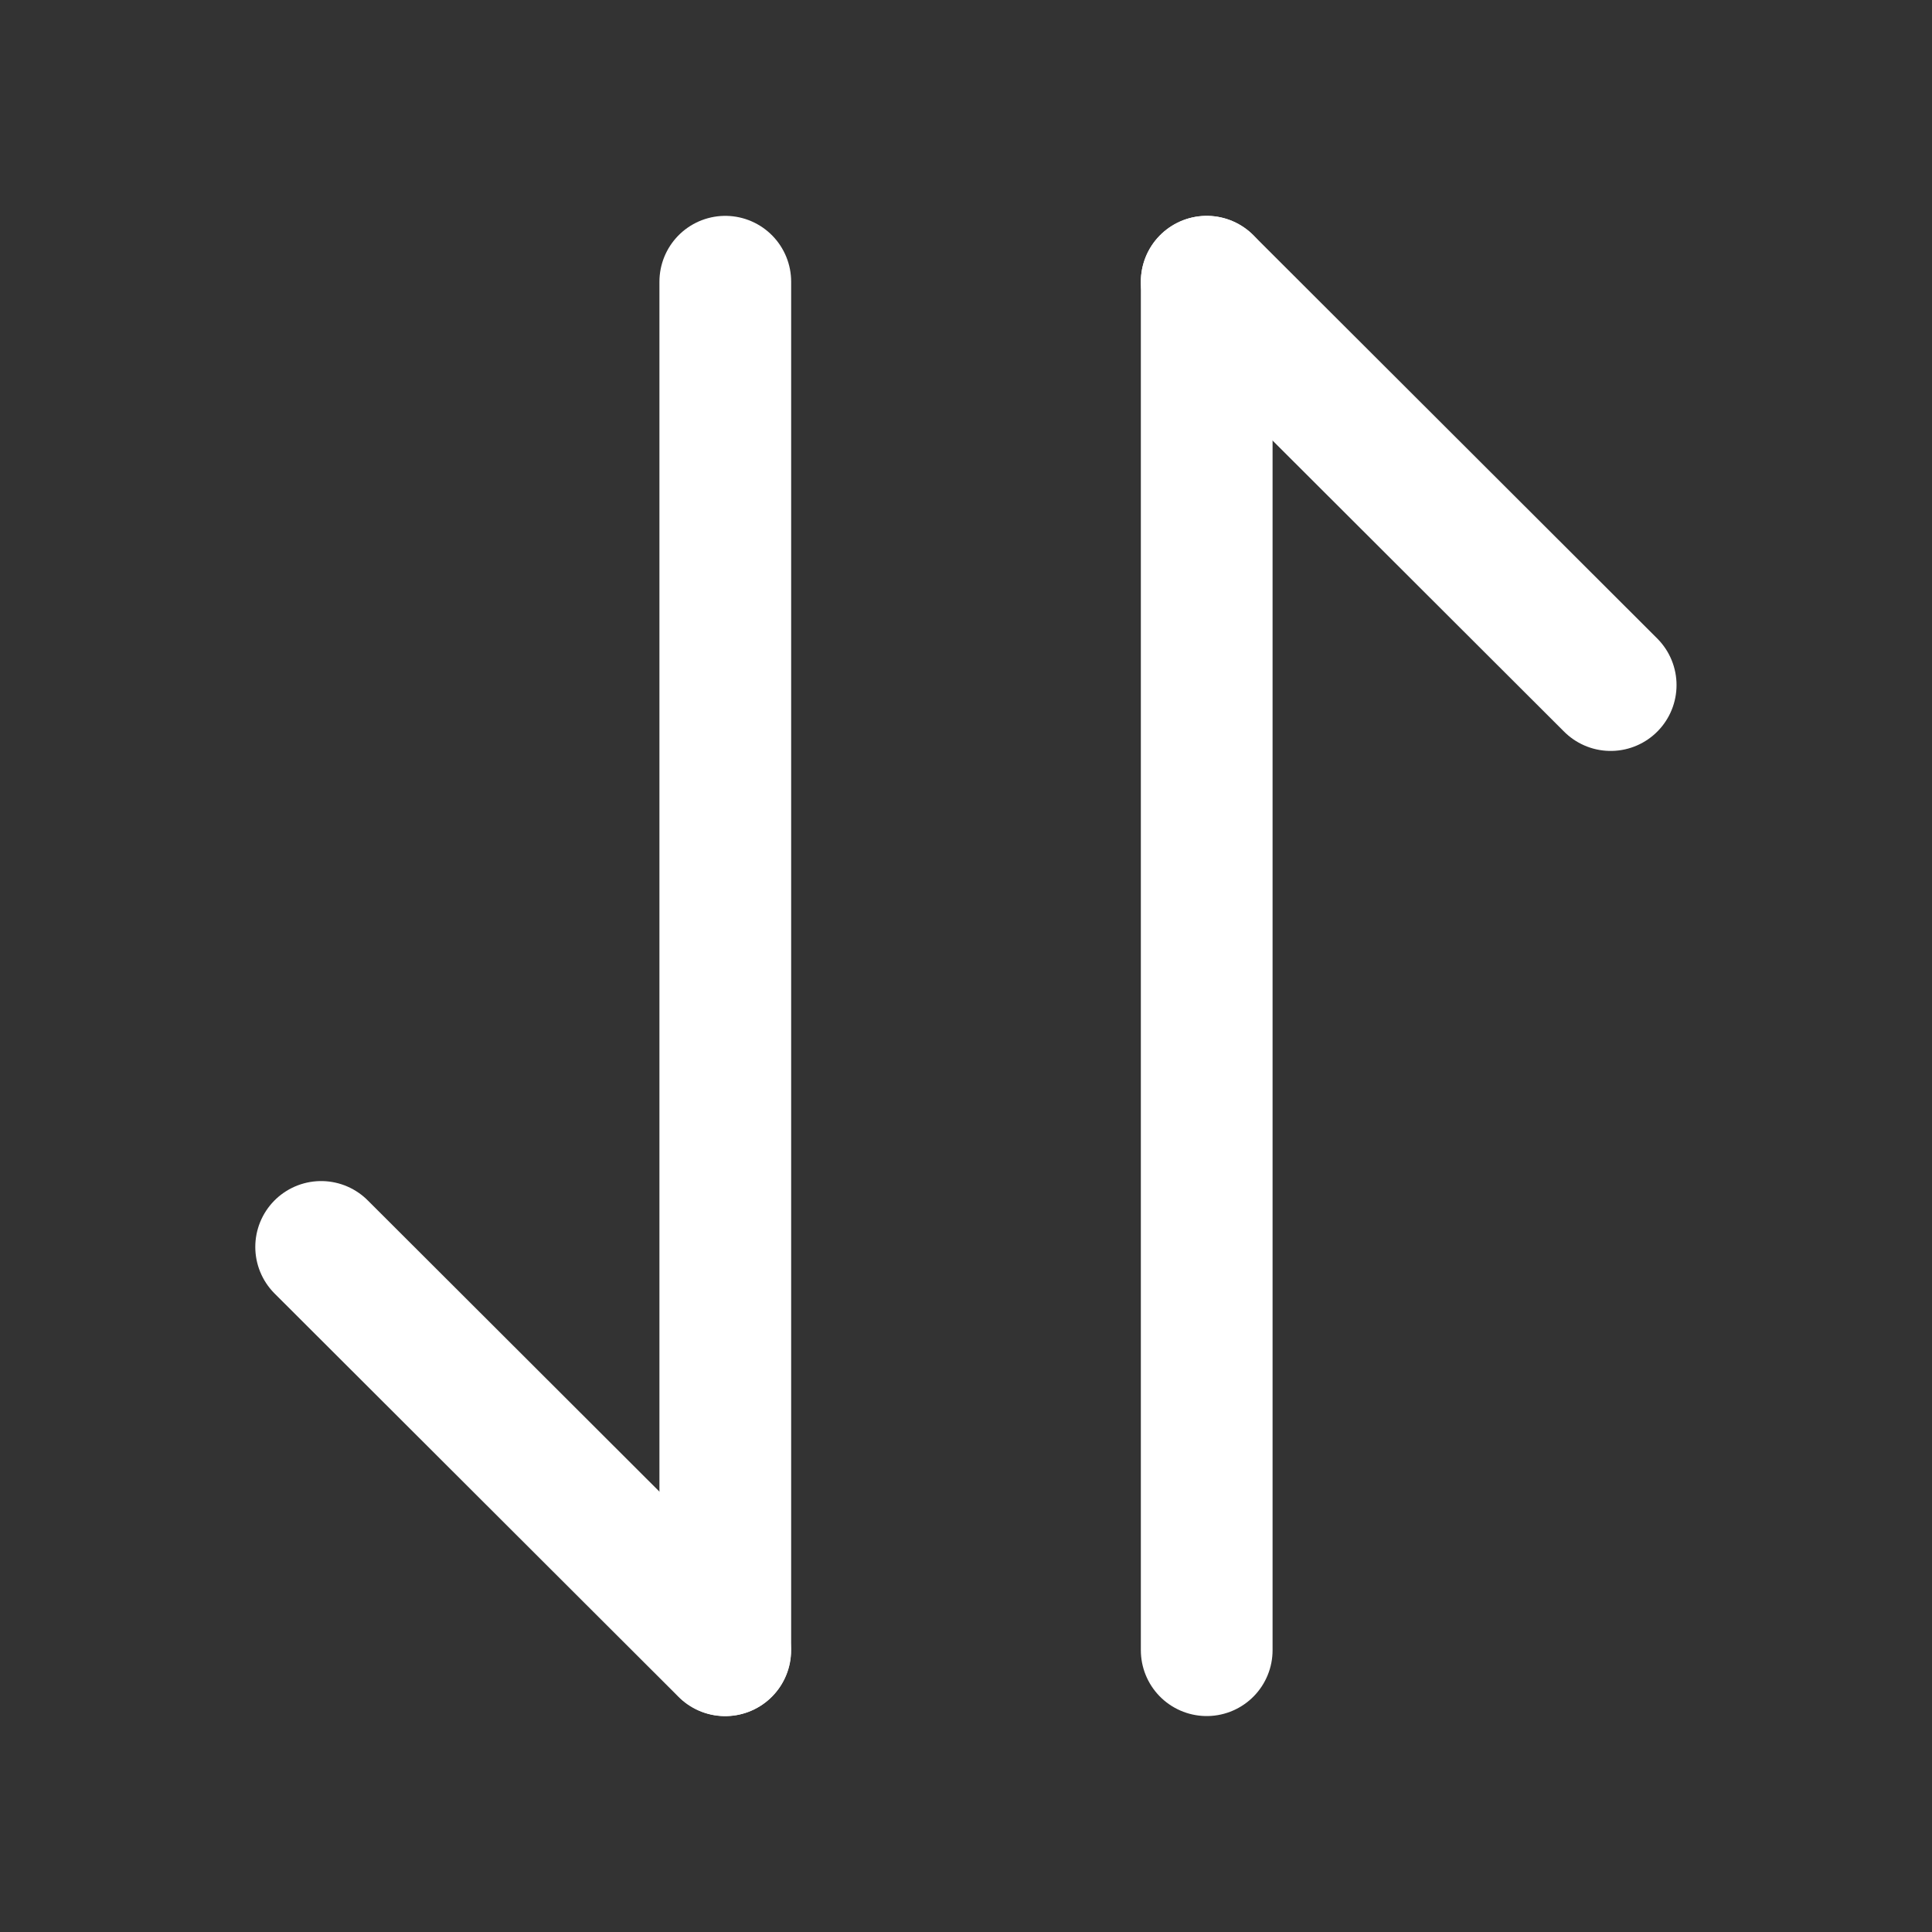
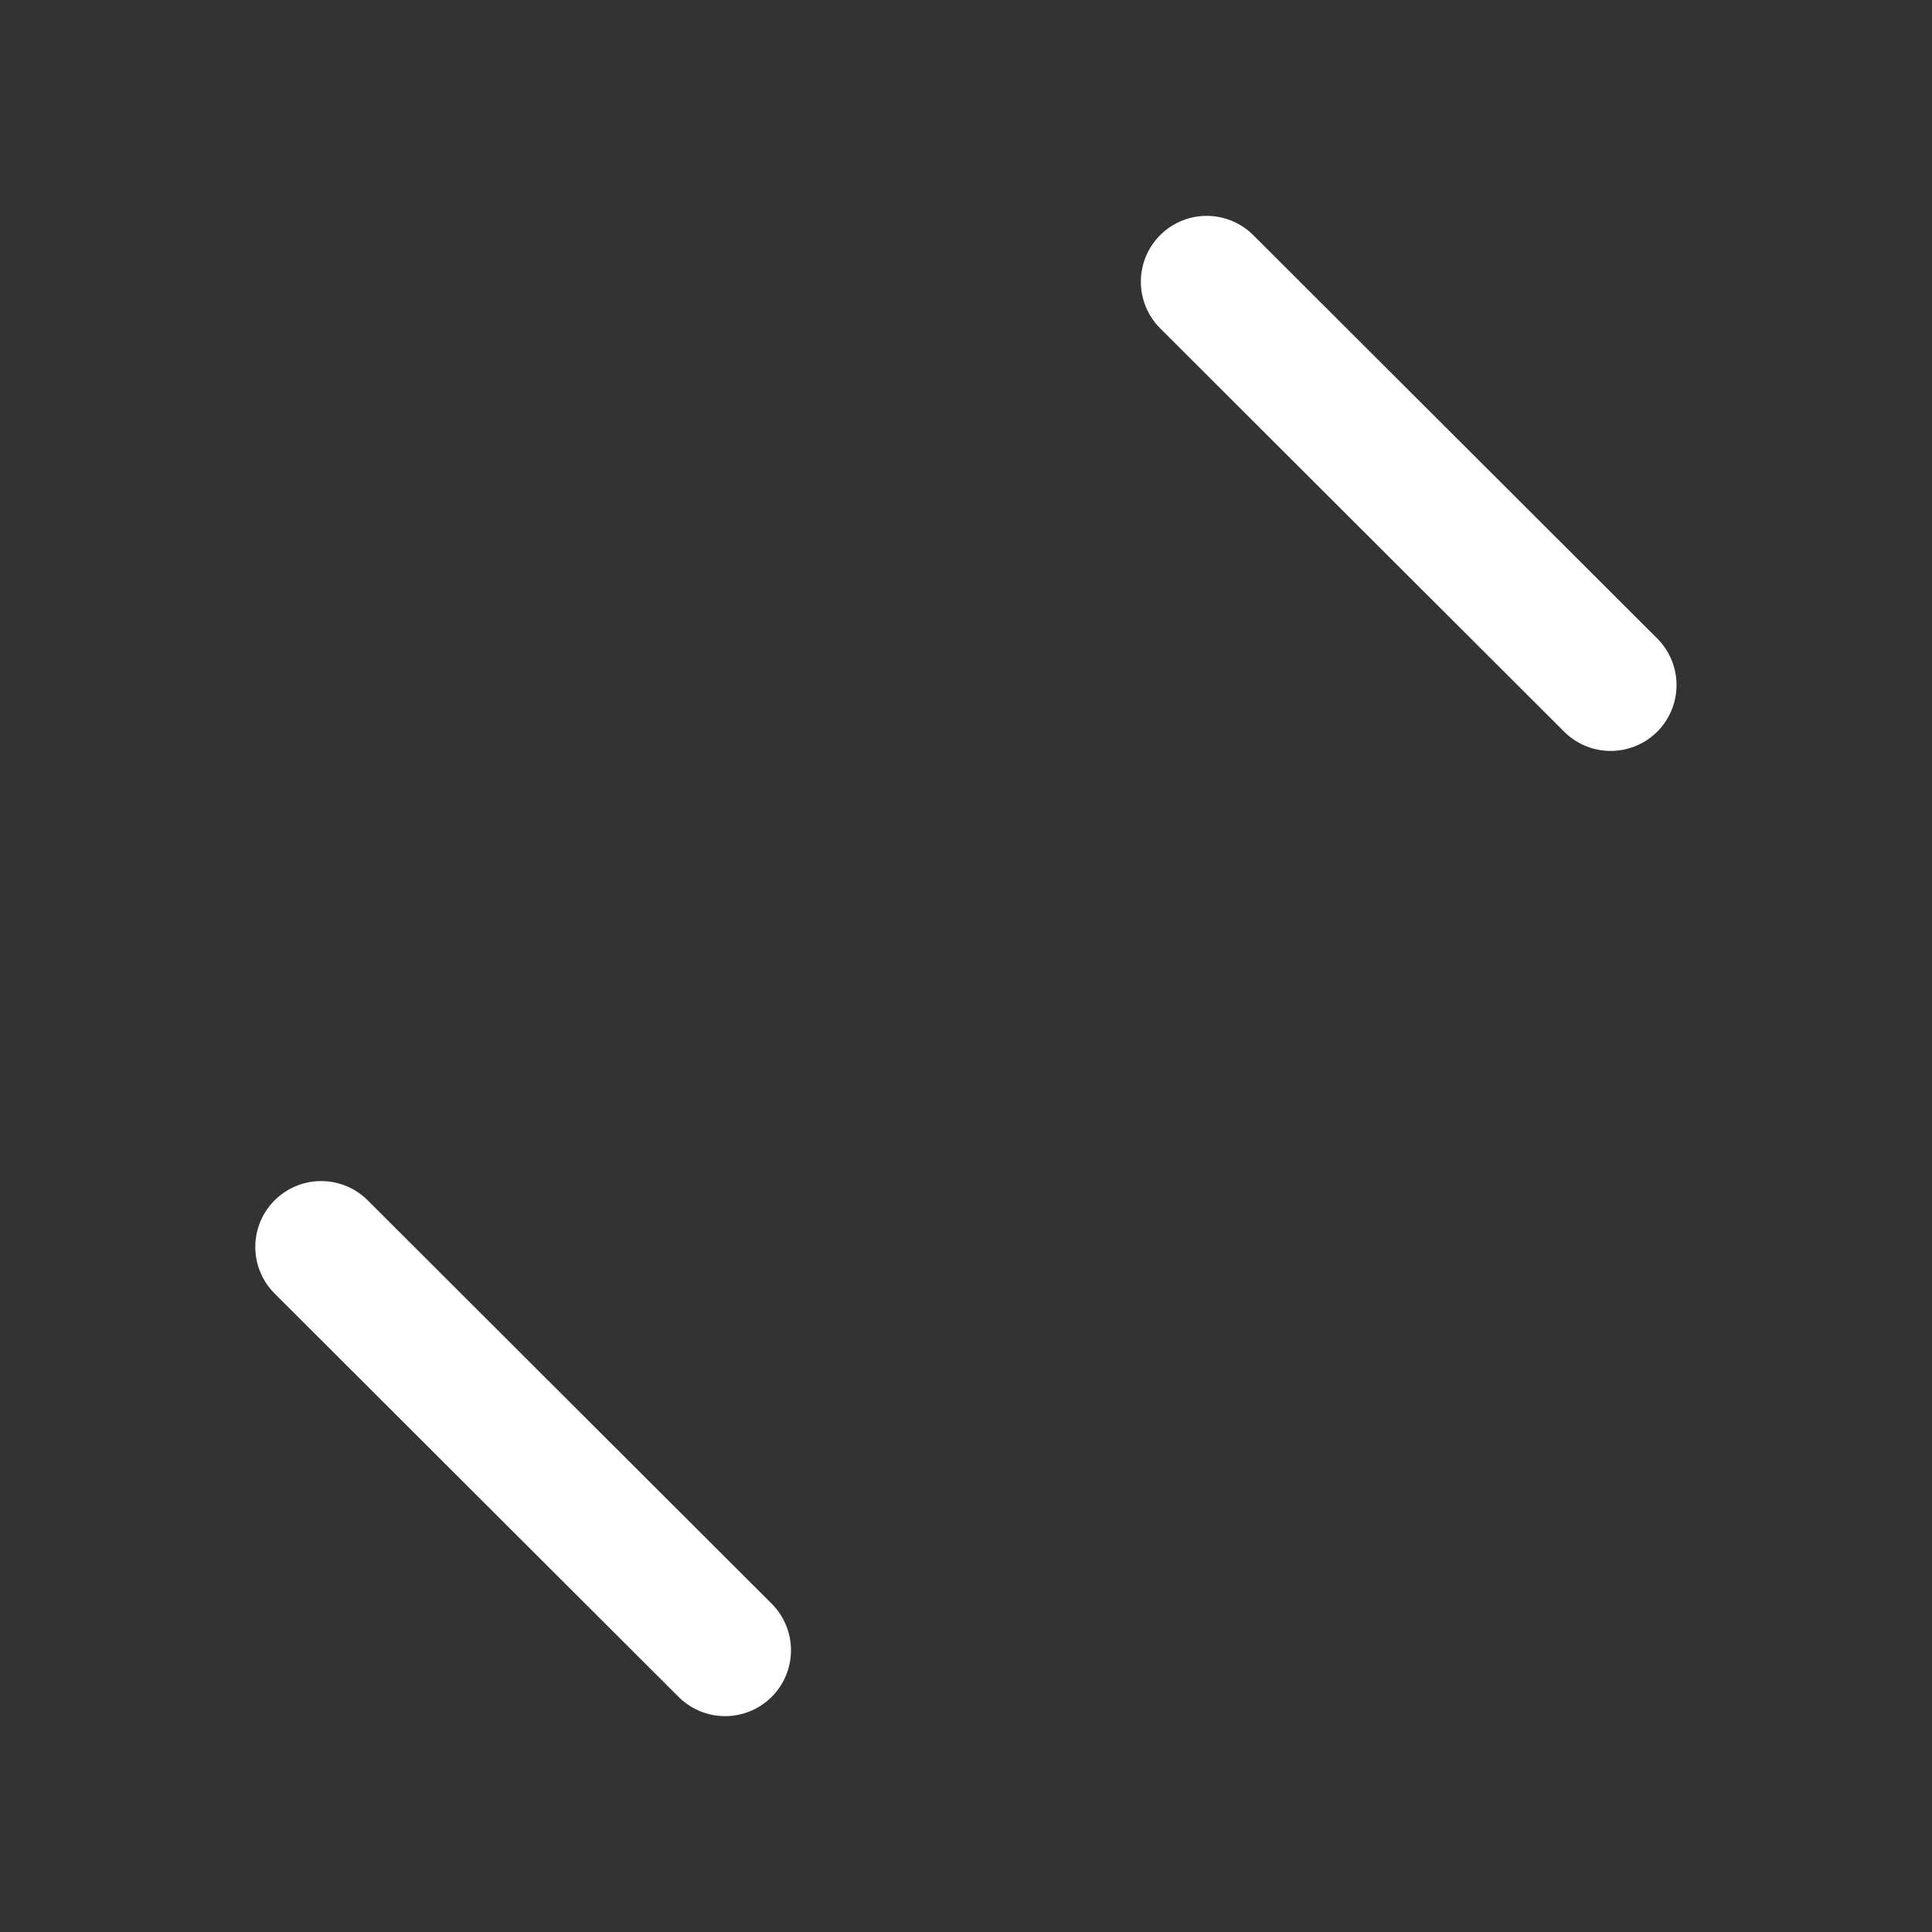
<svg xmlns="http://www.w3.org/2000/svg" id="vuesax_linear_frame" data-name="vuesax/linear/frame" width="22" height="22" viewBox="0 0 22 22">
  <rect x="0" y="0" width="22" height="22" fill="#333333" stroke="none" />
  <g id="frame">
    <path id="Vector" d="M4.6,4.593,0,0" transform="translate(3.657 14.199)" fill="none" stroke="#fff" stroke-linecap="round" stroke-linejoin="round" stroke-width="1.5" />
-     <path id="Vector-2" data-name="Vector" d="M0,0V15.583" transform="translate(8.259 3.208)" fill="none" stroke="#fff" stroke-linecap="round" stroke-linejoin="round" stroke-width="1.5" />
    <path id="Vector-3" data-name="Vector" d="M0,0,4.6,4.593" transform="translate(13.741 3.208)" fill="none" stroke="#fff" stroke-linecap="round" stroke-linejoin="round" stroke-width="1.5" />
-     <path id="Vector-4" data-name="Vector" d="M0,15.583V0" transform="translate(13.741 3.208)" fill="none" stroke="#fff" stroke-linecap="round" stroke-linejoin="round" stroke-width="1.5" />
    <path id="Vector-5" data-name="Vector" d="M0,0H22V22H0Z" transform="translate(22 22) rotate(180)" fill="none" opacity="0" />
  </g>
</svg>